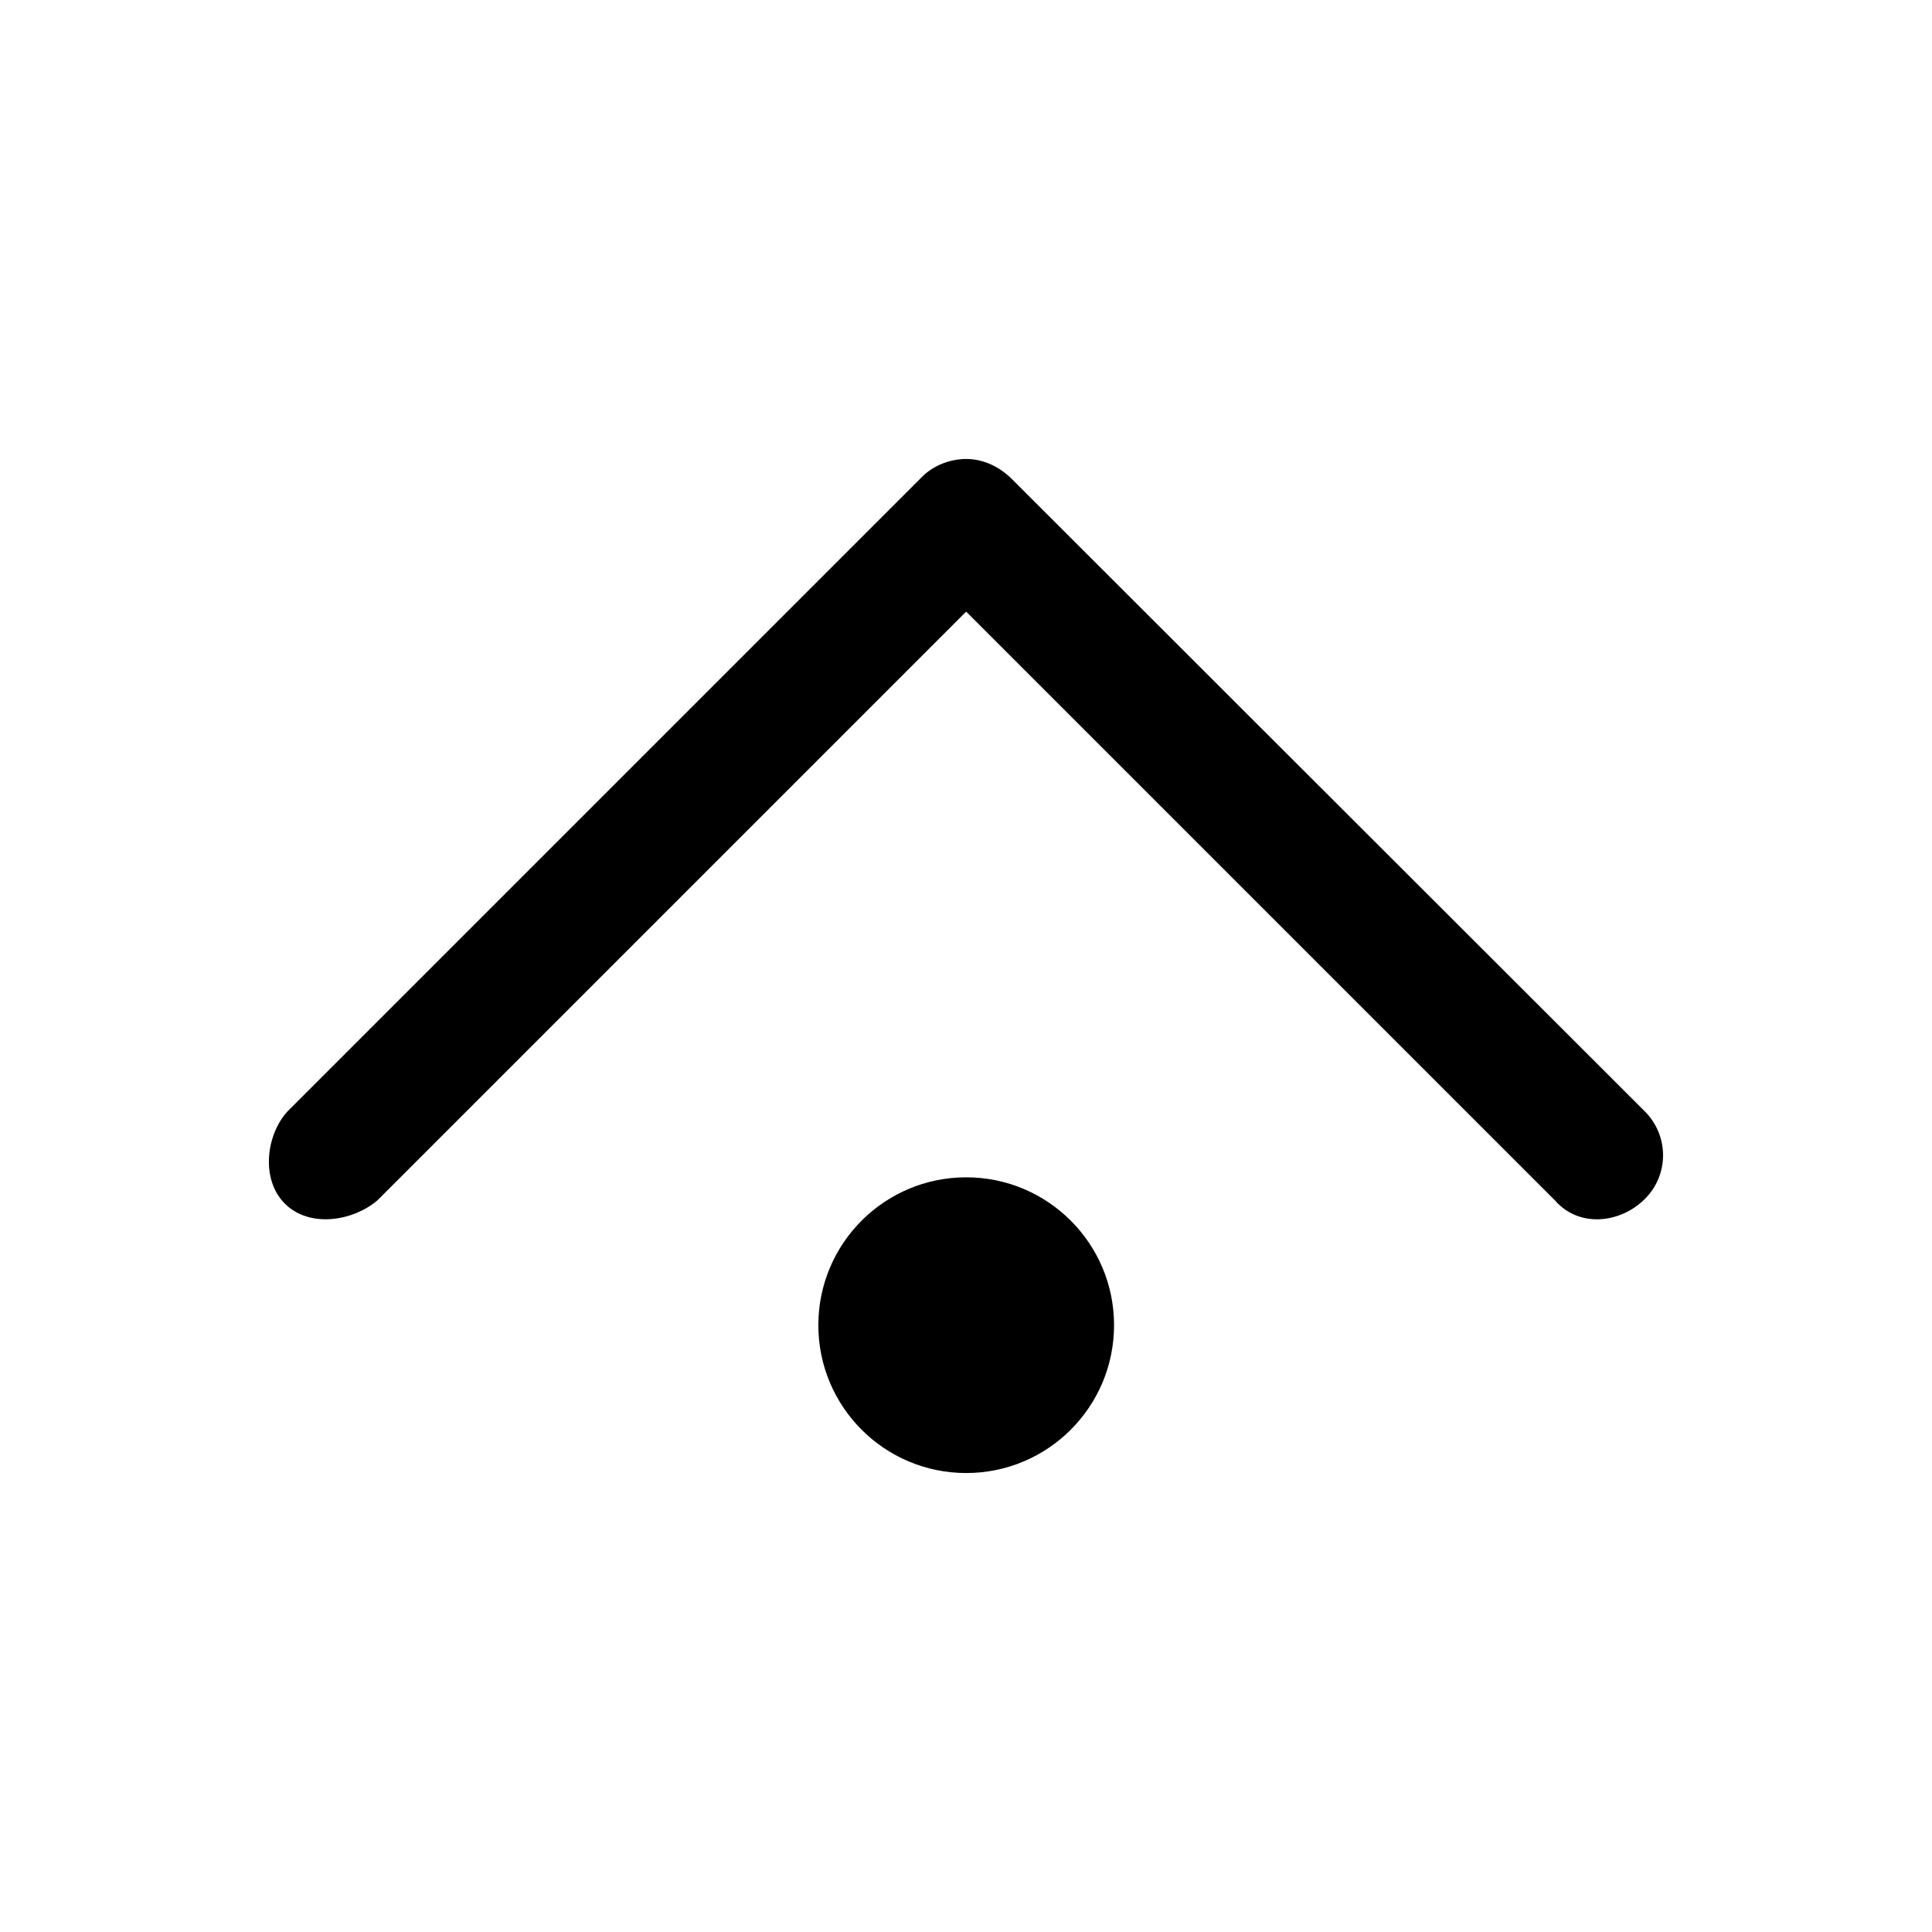
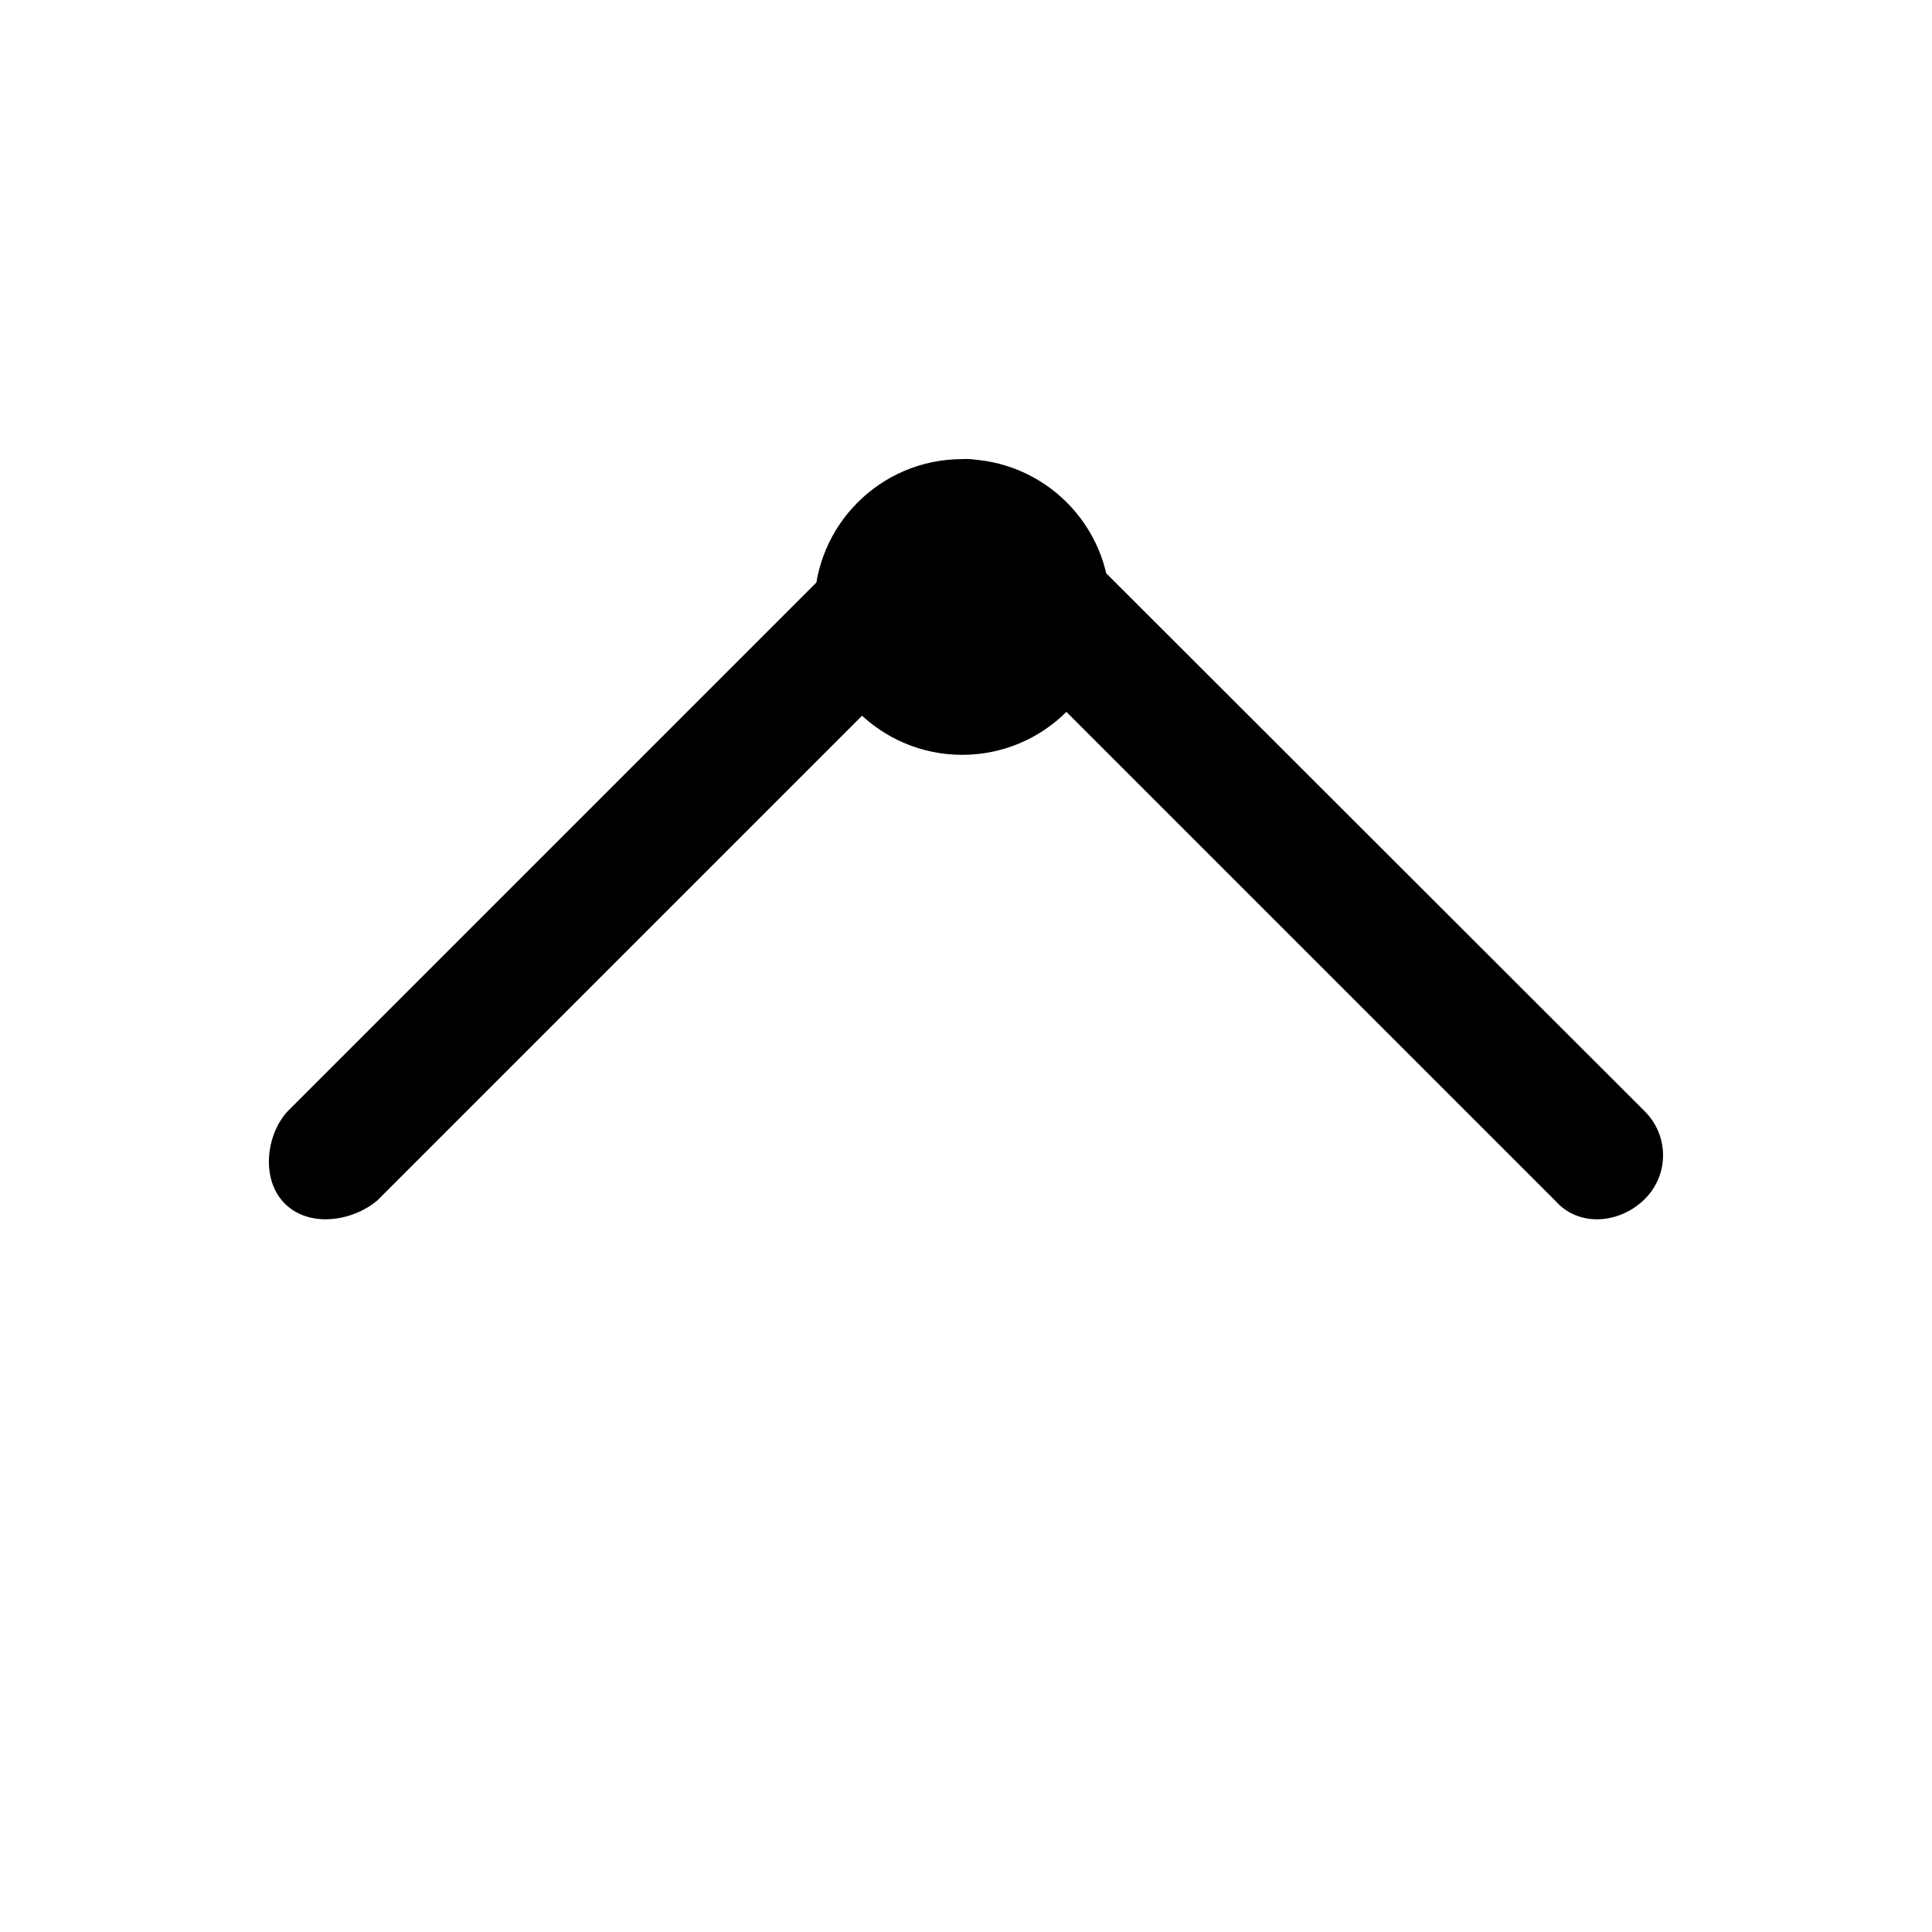
<svg xmlns="http://www.w3.org/2000/svg" fill="#000000" width="800px" height="800px" version="1.1" viewBox="144 144 512 512">
-   <path d="m399 265.67c-4.281 0.281-8.199 2.156-10.848 4.898l-167.94 167.94c-5.676 6.172-7.195 18.043-0.699 24.492 6.492 6.445 17.91 4.691 24.492-0.875l156.04-156.04 156.04 156.04c6.391 7.324 17.297 6.094 23.789-0.352 6.492-6.445 6.453-16.812 0-23.266l-167.93-167.77c-4.023-3.859-8.664-5.352-12.945-5.074zm1.051 190.33c-21.641 0-39.184 17.543-39.184 39.184 0 21.641 17.543 39.184 39.184 39.184s39.184-17.543 39.184-39.184c0-21.641-17.543-39.184-39.184-39.184z" />
+   <path d="m399 265.67c-4.281 0.281-8.199 2.156-10.848 4.898l-167.94 167.94c-5.676 6.172-7.195 18.043-0.699 24.492 6.492 6.445 17.91 4.691 24.492-0.875l156.04-156.04 156.04 156.04c6.391 7.324 17.297 6.094 23.789-0.352 6.492-6.445 6.453-16.812 0-23.266l-167.93-167.77c-4.023-3.859-8.664-5.352-12.945-5.074zc-21.641 0-39.184 17.543-39.184 39.184 0 21.641 17.543 39.184 39.184 39.184s39.184-17.543 39.184-39.184c0-21.641-17.543-39.184-39.184-39.184z" />
</svg>